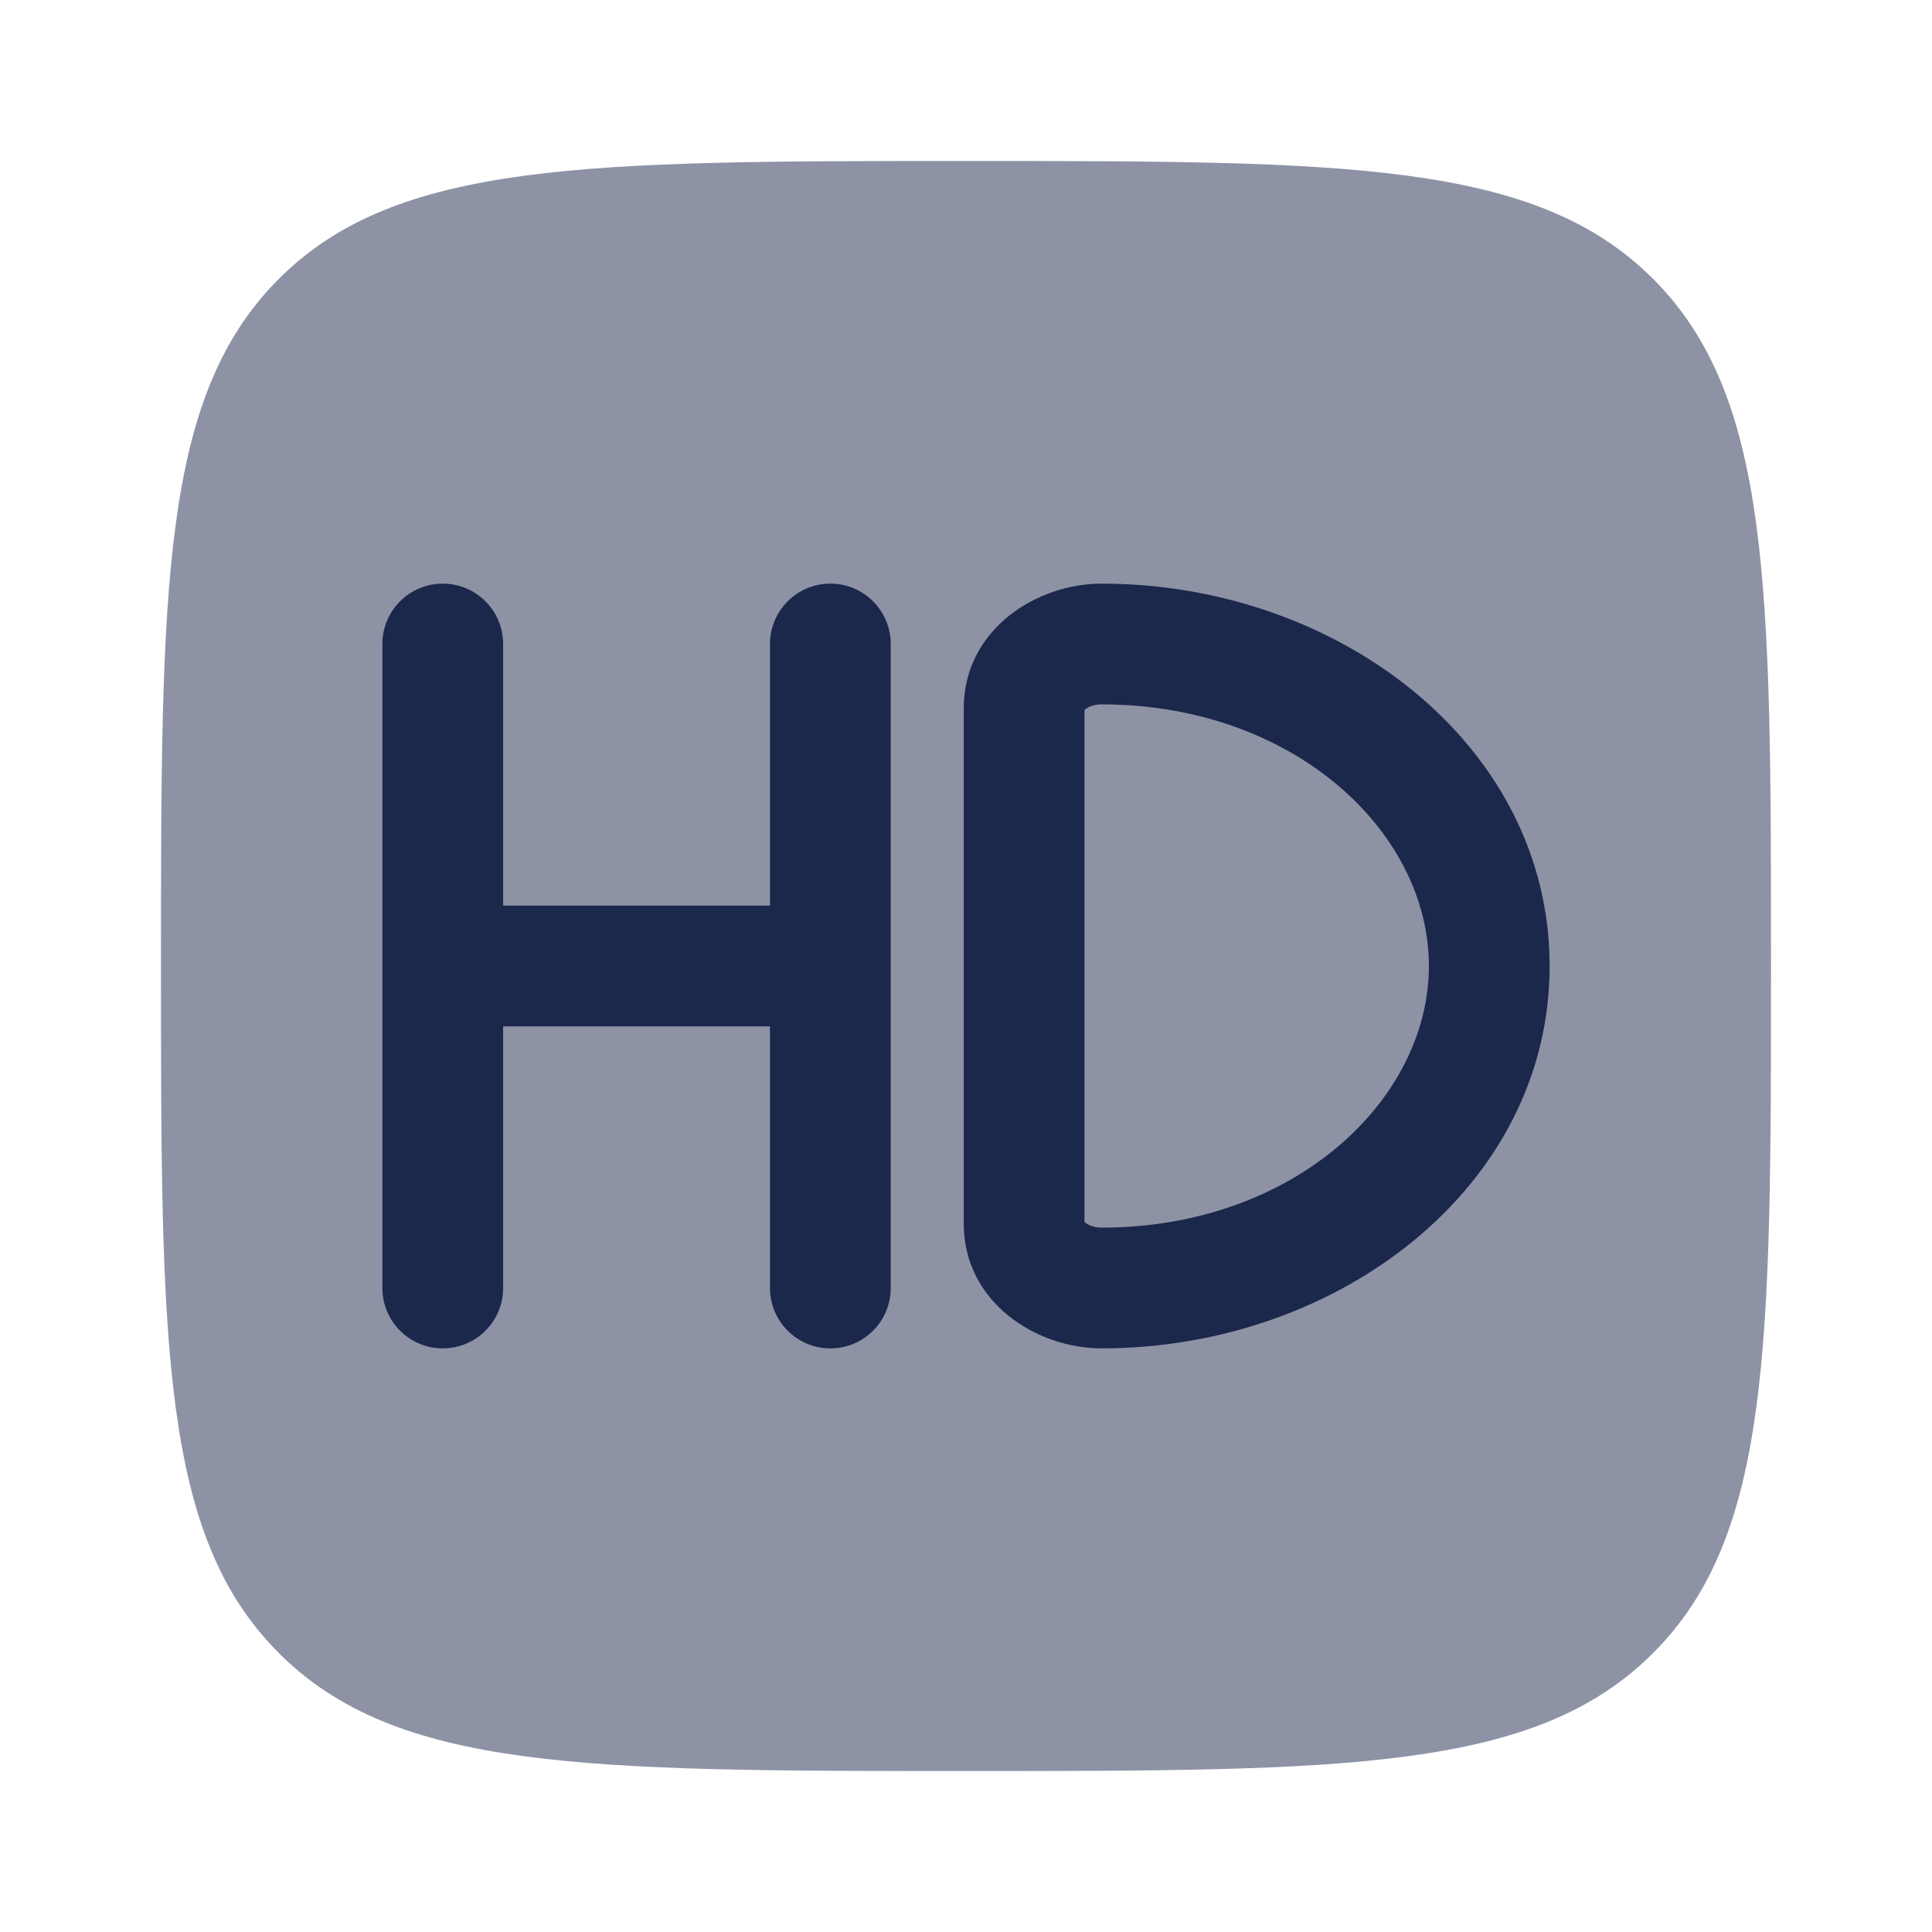
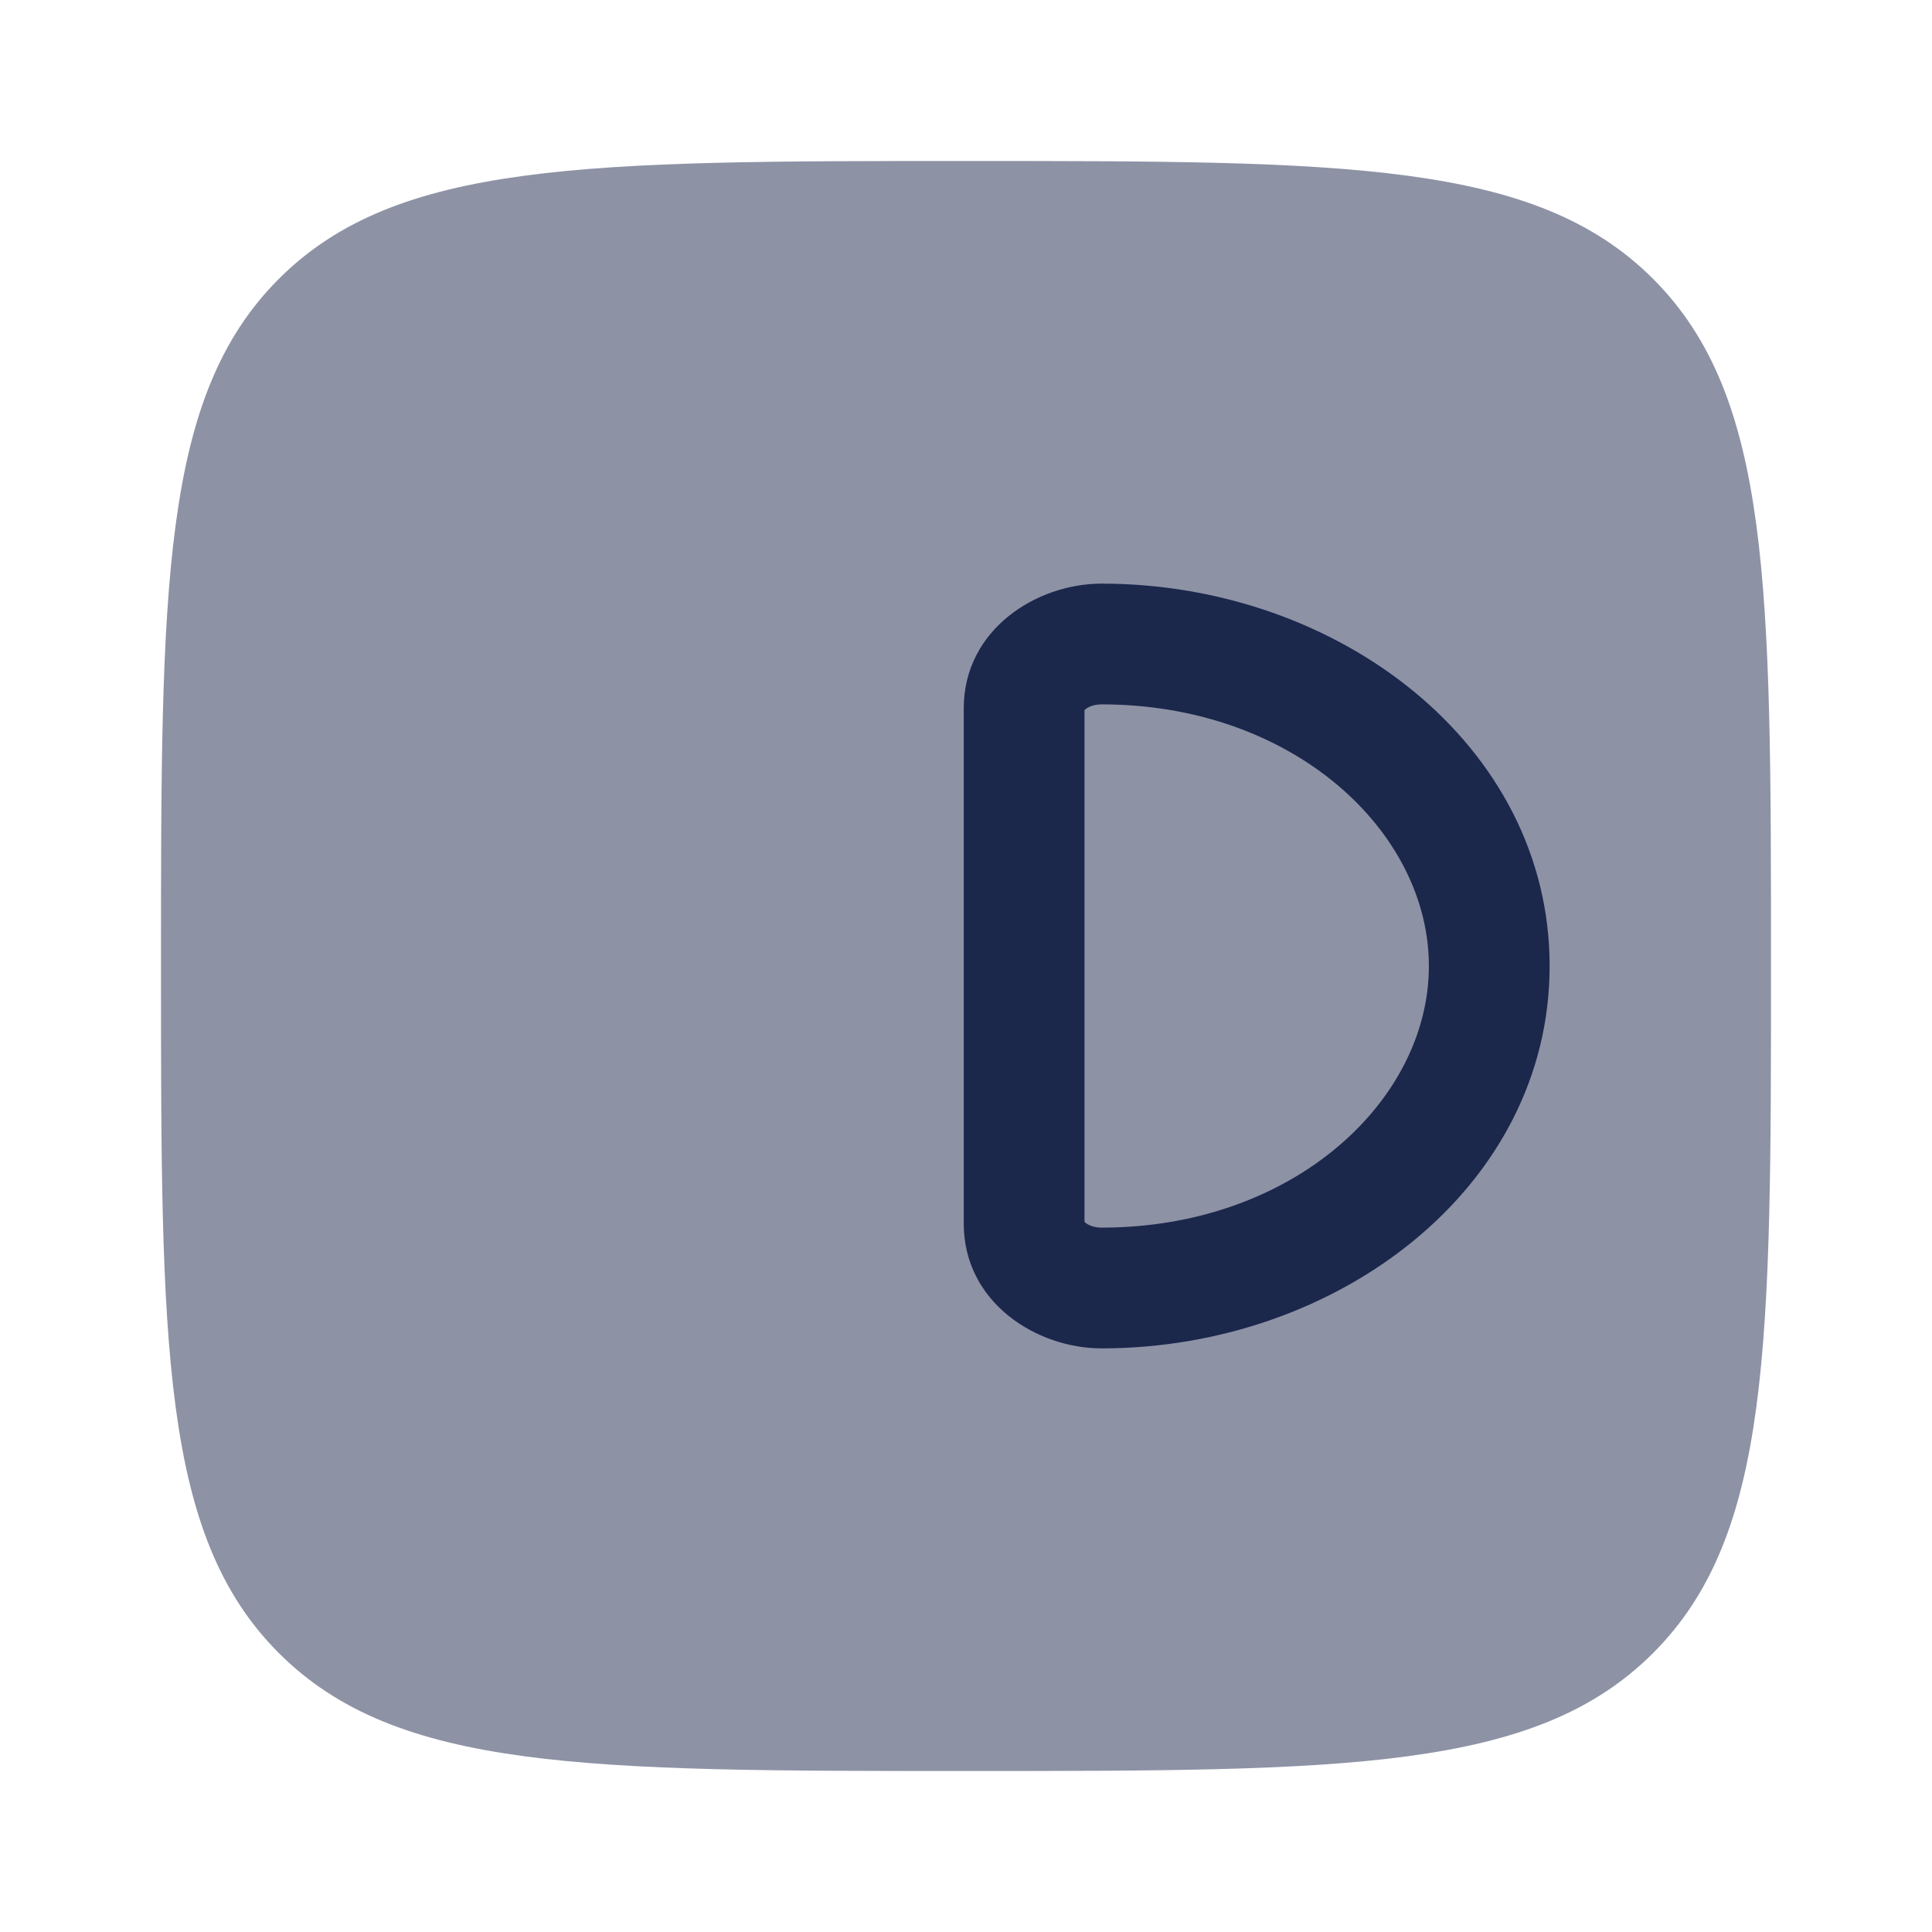
<svg xmlns="http://www.w3.org/2000/svg" width="800px" height="800px" viewBox="0 0 24 24" fill="none">
  <path opacity="0.5" d="M12 22C7.286 22 4.929 22 3.464 20.535C2 19.071 2 16.714 2 12C2 7.286 2 4.929 3.464 3.464C4.929 2 7.286 2 12 2C16.714 2 19.071 2 20.535 3.464C22 4.929 22 7.286 22 12C22 16.714 22 19.071 20.535 20.535C19.071 22 16.714 22 12 22Z" fill="#1C274C" />
-   <path d="M5.5 7.25C5.914 7.25 6.25 7.586 6.25 8V11.25H9.565V8C9.565 7.586 9.901 7.25 10.315 7.25C10.729 7.25 11.065 7.586 11.065 8V16C11.065 16.414 10.729 16.75 10.315 16.75C9.901 16.75 9.565 16.414 9.565 16V12.75H6.25V16C6.25 16.414 5.914 16.75 5.5 16.75C5.086 16.75 4.75 16.414 4.75 16V8C4.75 7.586 5.086 7.25 5.5 7.25Z" fill="#1C274C" />
  <path fill-rule="evenodd" clip-rule="evenodd" d="M13.685 7.25C12.875 7.25 11.972 7.82 11.972 8.8V15.2C11.972 16.18 12.875 16.75 13.685 16.75C16.622 16.75 19.25 14.748 19.25 12C19.25 9.252 16.622 7.25 13.685 7.25ZM13.483 8.811C13.479 8.815 13.475 8.819 13.472 8.822V15.178C13.475 15.181 13.479 15.185 13.483 15.189C13.516 15.216 13.585 15.25 13.685 15.25C16.066 15.25 17.75 13.671 17.75 12C17.75 10.329 16.066 8.75 13.685 8.75C13.585 8.75 13.516 8.784 13.483 8.811Z" fill="#1C274C" />
</svg>